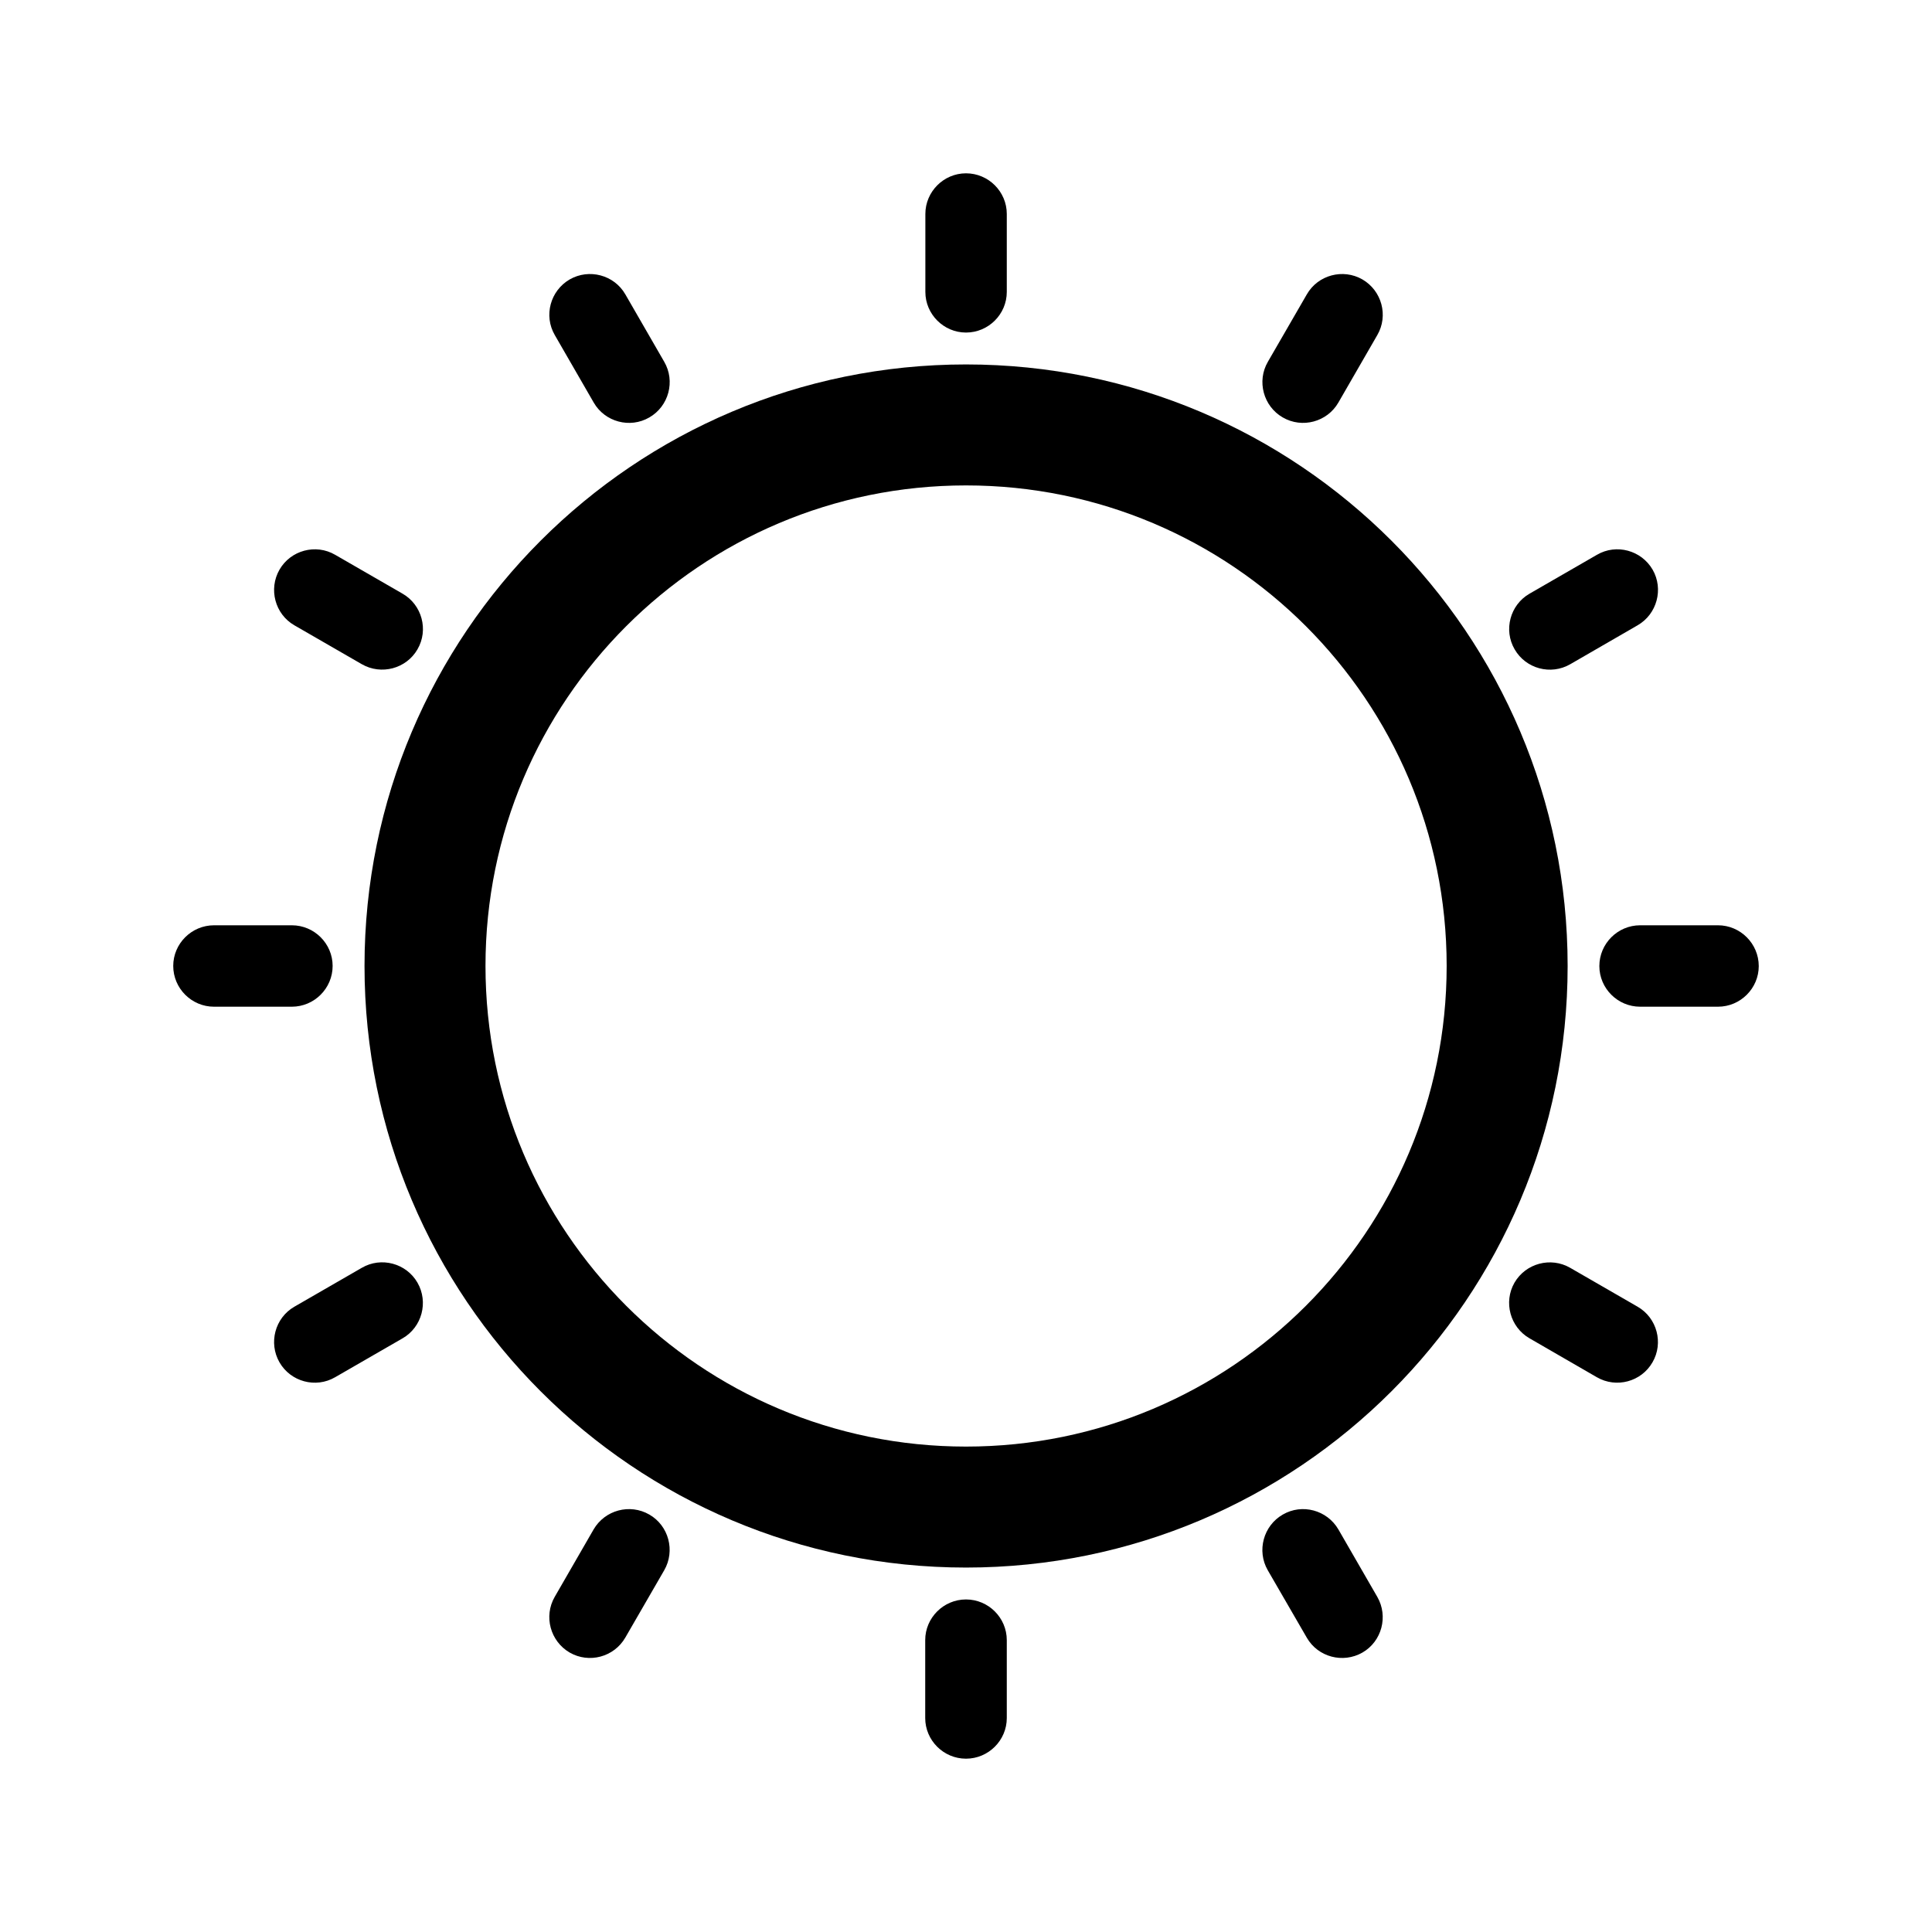
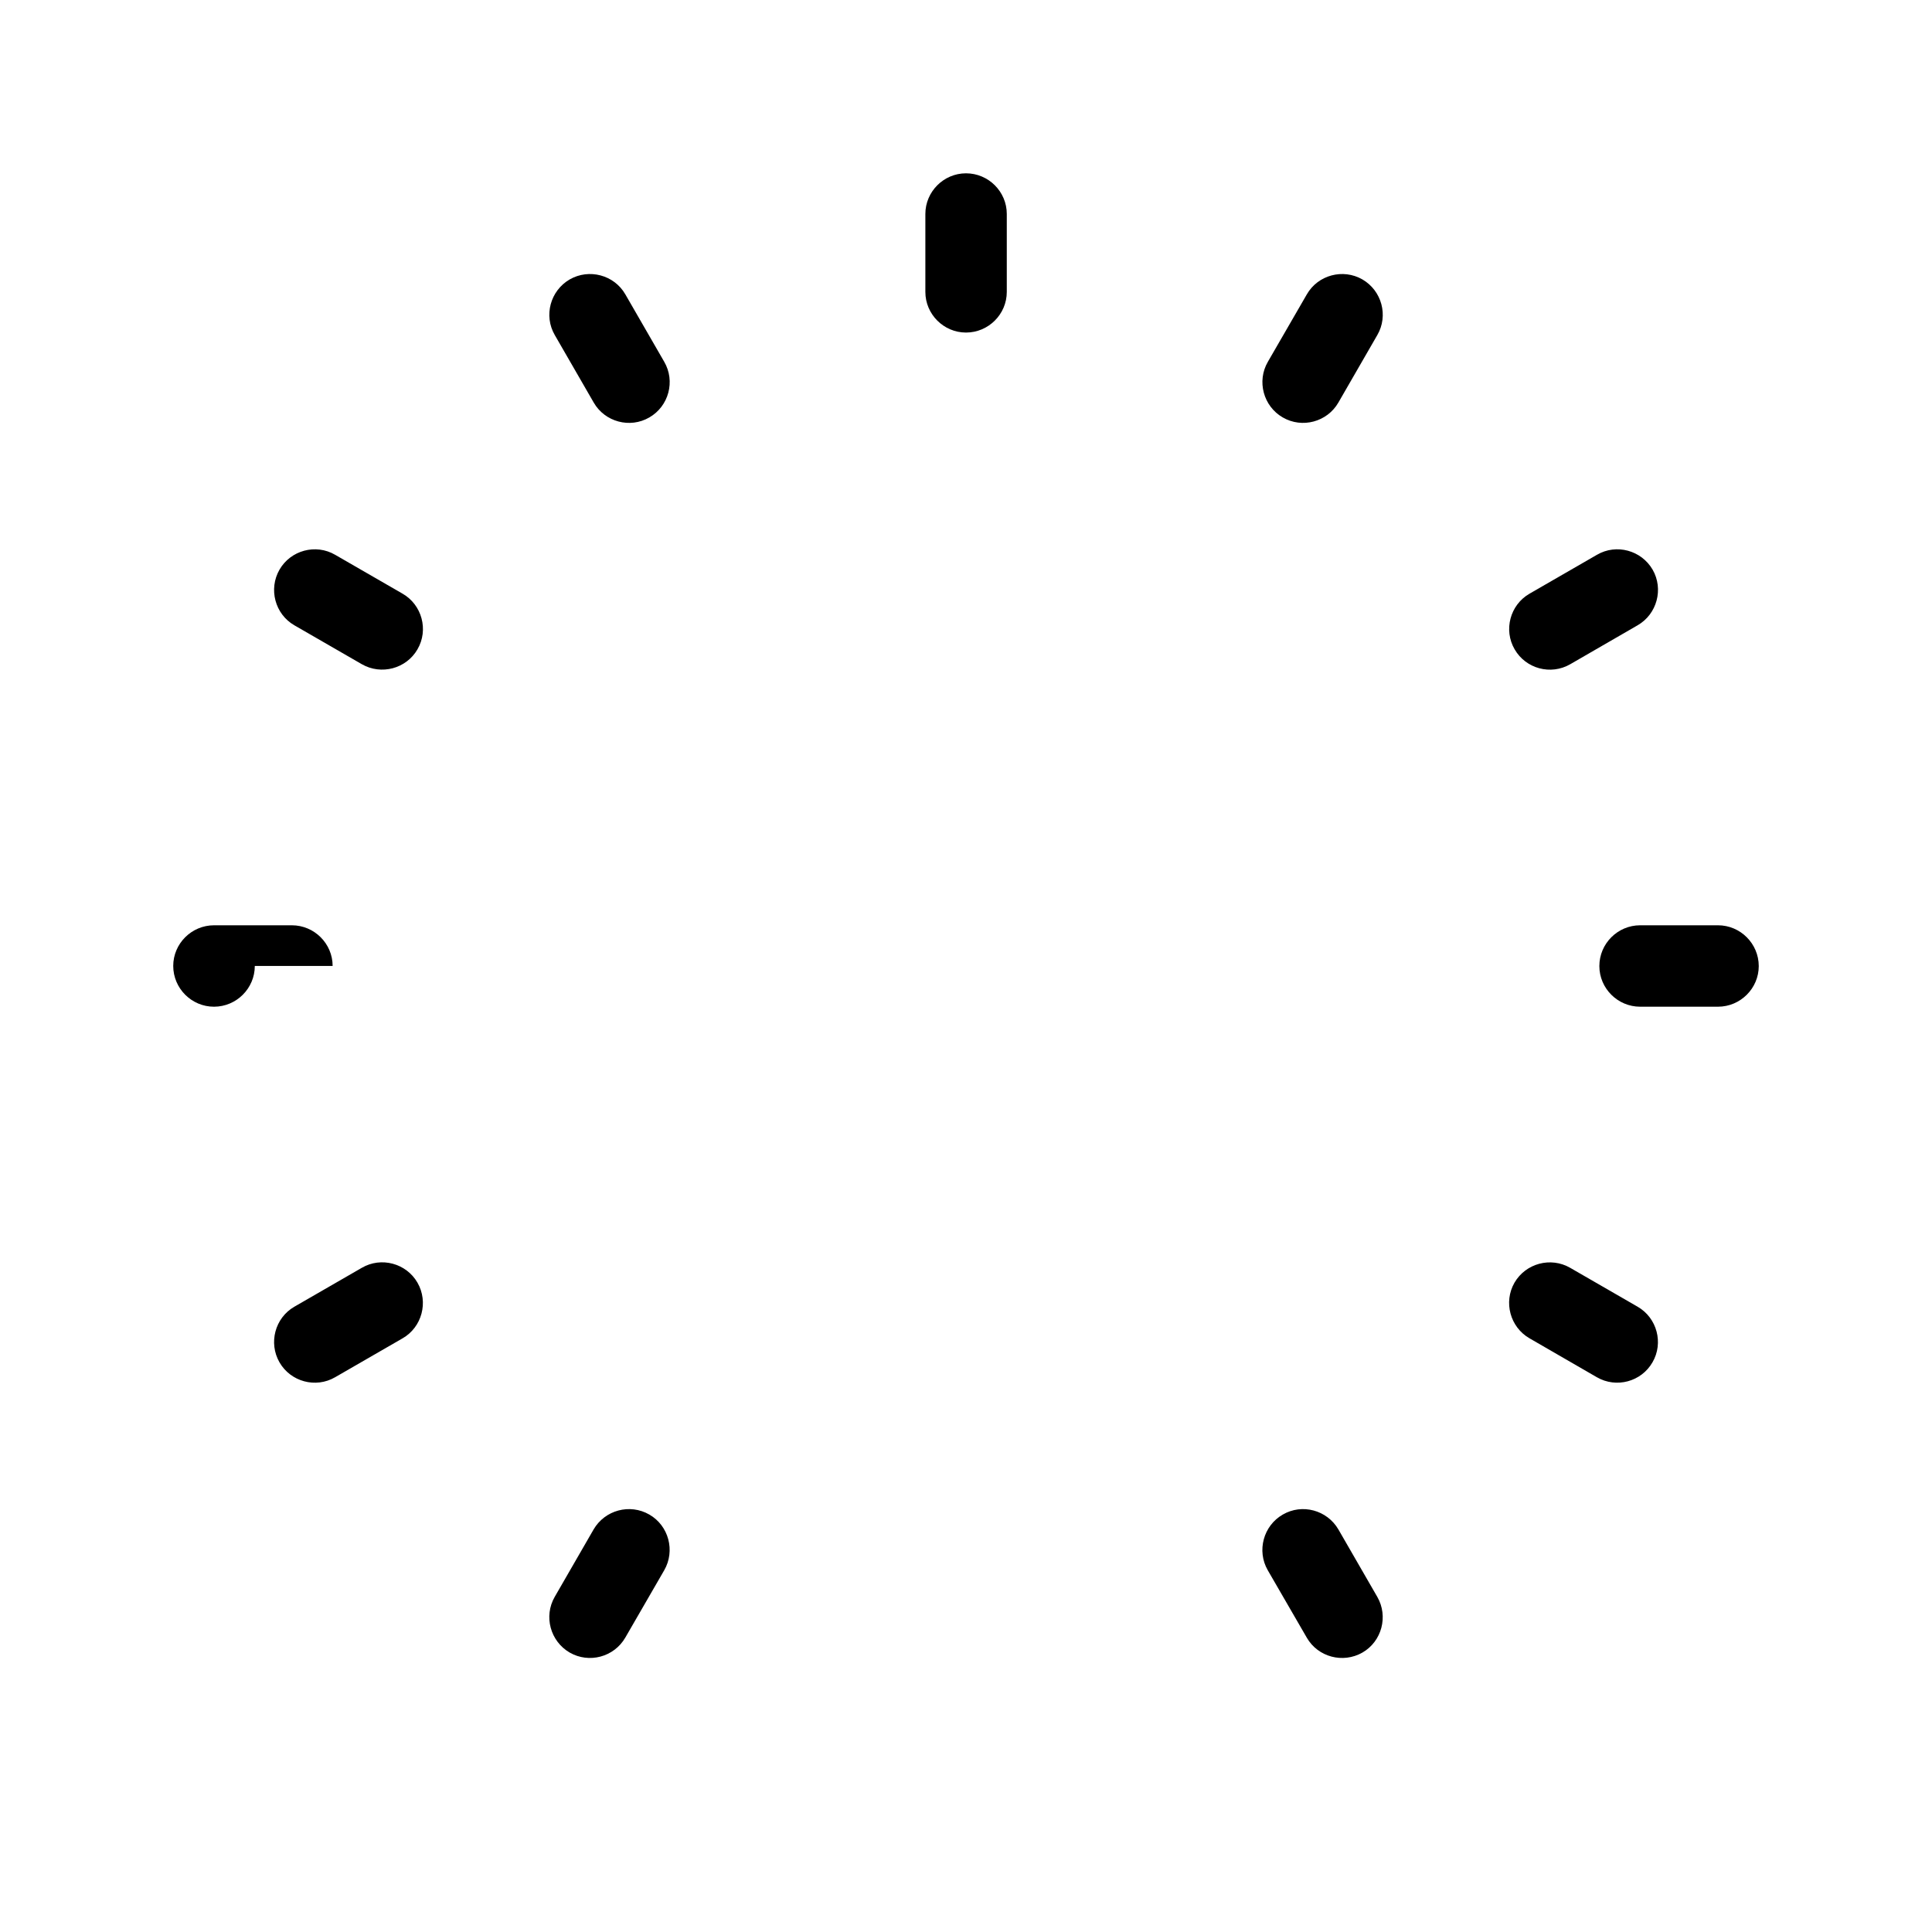
<svg xmlns="http://www.w3.org/2000/svg" fill="#000000" width="800px" height="800px" version="1.1" viewBox="144 144 512 512">
  <g>
-     <path d="m400 240.58c-88.027 0-159.4 71.379-159.4 159.4 0 88.062 71.375 159.44 159.4 159.44 88.062 0 159.44-71.379 159.44-159.44-0.004-88.02-71.379-159.4-159.44-159.4zm0 286.78c-70.32 0-127.34-57.016-127.34-127.38 0-70.32 57.016-127.34 127.34-127.34 70.355 0 127.38 57.016 127.38 127.34-0.004 70.355-57.02 127.38-127.38 127.38z" />
    <path d="m301.34 250.68c2.957 5.141 9.609 6.934 14.746 3.941 5.141-2.957 6.934-9.609 3.941-14.746l-10.312-17.879c-2.957-5.141-9.609-6.898-14.746-3.941-5.141 2.992-6.934 9.609-3.941 14.746z" />
    <path d="m222.01 309.71 17.879 10.312c5.141 2.957 11.789 1.195 14.746-3.941 2.992-5.141 1.199-11.789-3.941-14.746l-17.879-10.312c-5.141-2.992-11.789-1.199-14.746 3.941-2.953 5.133-1.195 11.789 3.941 14.746z" />
    <path d="m483.94 254.62c5.141 2.992 11.789 1.199 14.746-3.941l10.312-17.879c2.992-5.141 1.199-11.754-3.941-14.746-5.141-2.957-11.789-1.199-14.746 3.977l-10.312 17.844c-2.992 5.133-1.191 11.789 3.941 14.746z" />
    <path d="m560.14 320.02 17.844-10.312c5.141-2.957 6.934-9.609 3.977-14.746-2.992-5.141-9.609-6.934-14.746-3.941l-17.879 10.312c-5.141 2.957-6.934 9.609-3.941 14.746 2.957 5.137 9.57 6.934 14.746 3.941z" />
-     <path d="m232.15 399.98c0-5.914-4.856-10.77-10.809-10.77h-20.625c-5.949 0-10.809 4.856-10.809 10.77 0 5.949 4.856 10.809 10.809 10.809h20.625c5.953-0.008 10.809-4.863 10.809-10.809z" />
+     <path d="m232.15 399.98c0-5.914-4.856-10.77-10.809-10.77h-20.625c-5.949 0-10.809 4.856-10.809 10.77 0 5.949 4.856 10.809 10.809 10.809c5.953-0.008 10.809-4.863 10.809-10.809z" />
    <path d="m400 232.13c5.949 0 10.809-4.856 10.809-10.77v-20.66c0-5.914-4.856-10.77-10.809-10.77-5.914 0-10.77 4.856-10.77 10.77v20.66c-0.004 5.91 4.852 10.77 10.77 10.77z" />
    <path d="m239.89 479.98-17.879 10.312c-5.141 2.957-6.898 9.609-3.941 14.746 2.957 5.141 9.609 6.934 14.746 3.941l17.879-10.312c5.141-2.957 6.898-9.609 3.941-14.746-2.957-5.141-9.609-6.934-14.746-3.941z" />
    <path d="m498.69 549.32c-2.992-5.141-9.609-6.934-14.746-3.941-5.141 2.957-6.934 9.609-3.977 14.746l10.348 17.879c2.957 5.141 9.574 6.898 14.746 3.941 5.141-2.957 6.898-9.609 3.941-14.746z" />
    <path d="m599.28 389.21h-20.625c-5.949 0-10.809 4.856-10.809 10.809 0 5.914 4.856 10.77 10.809 10.77h20.625c5.949 0 10.809-4.856 10.809-10.77-0.008-5.949-4.863-10.809-10.809-10.809z" />
    <path d="m577.98 490.29-17.879-10.312c-5.141-2.957-11.754-1.195-14.746 3.941-2.957 5.141-1.164 11.789 3.977 14.746l17.844 10.312c5.176 2.992 11.789 1.195 14.746-3.941 2.992-5.137 1.199-11.789-3.941-14.746z" />
    <path d="m316.09 545.38c-5.176-2.992-11.789-1.199-14.781 3.941l-10.312 17.879c-2.957 5.141-1.164 11.754 3.977 14.746 5.141 2.957 11.754 1.199 14.746-3.977l10.312-17.844c2.957-5.141 1.191-11.793-3.941-14.746z" />
-     <path d="m400 567.87c-5.945 0-10.809 4.856-10.809 10.77v20.66c0 5.914 4.856 10.77 10.809 10.77 5.949 0 10.809-4.856 10.809-10.77v-20.66c-0.004-5.914-4.859-10.77-10.809-10.77z" />
  </g>
</svg>